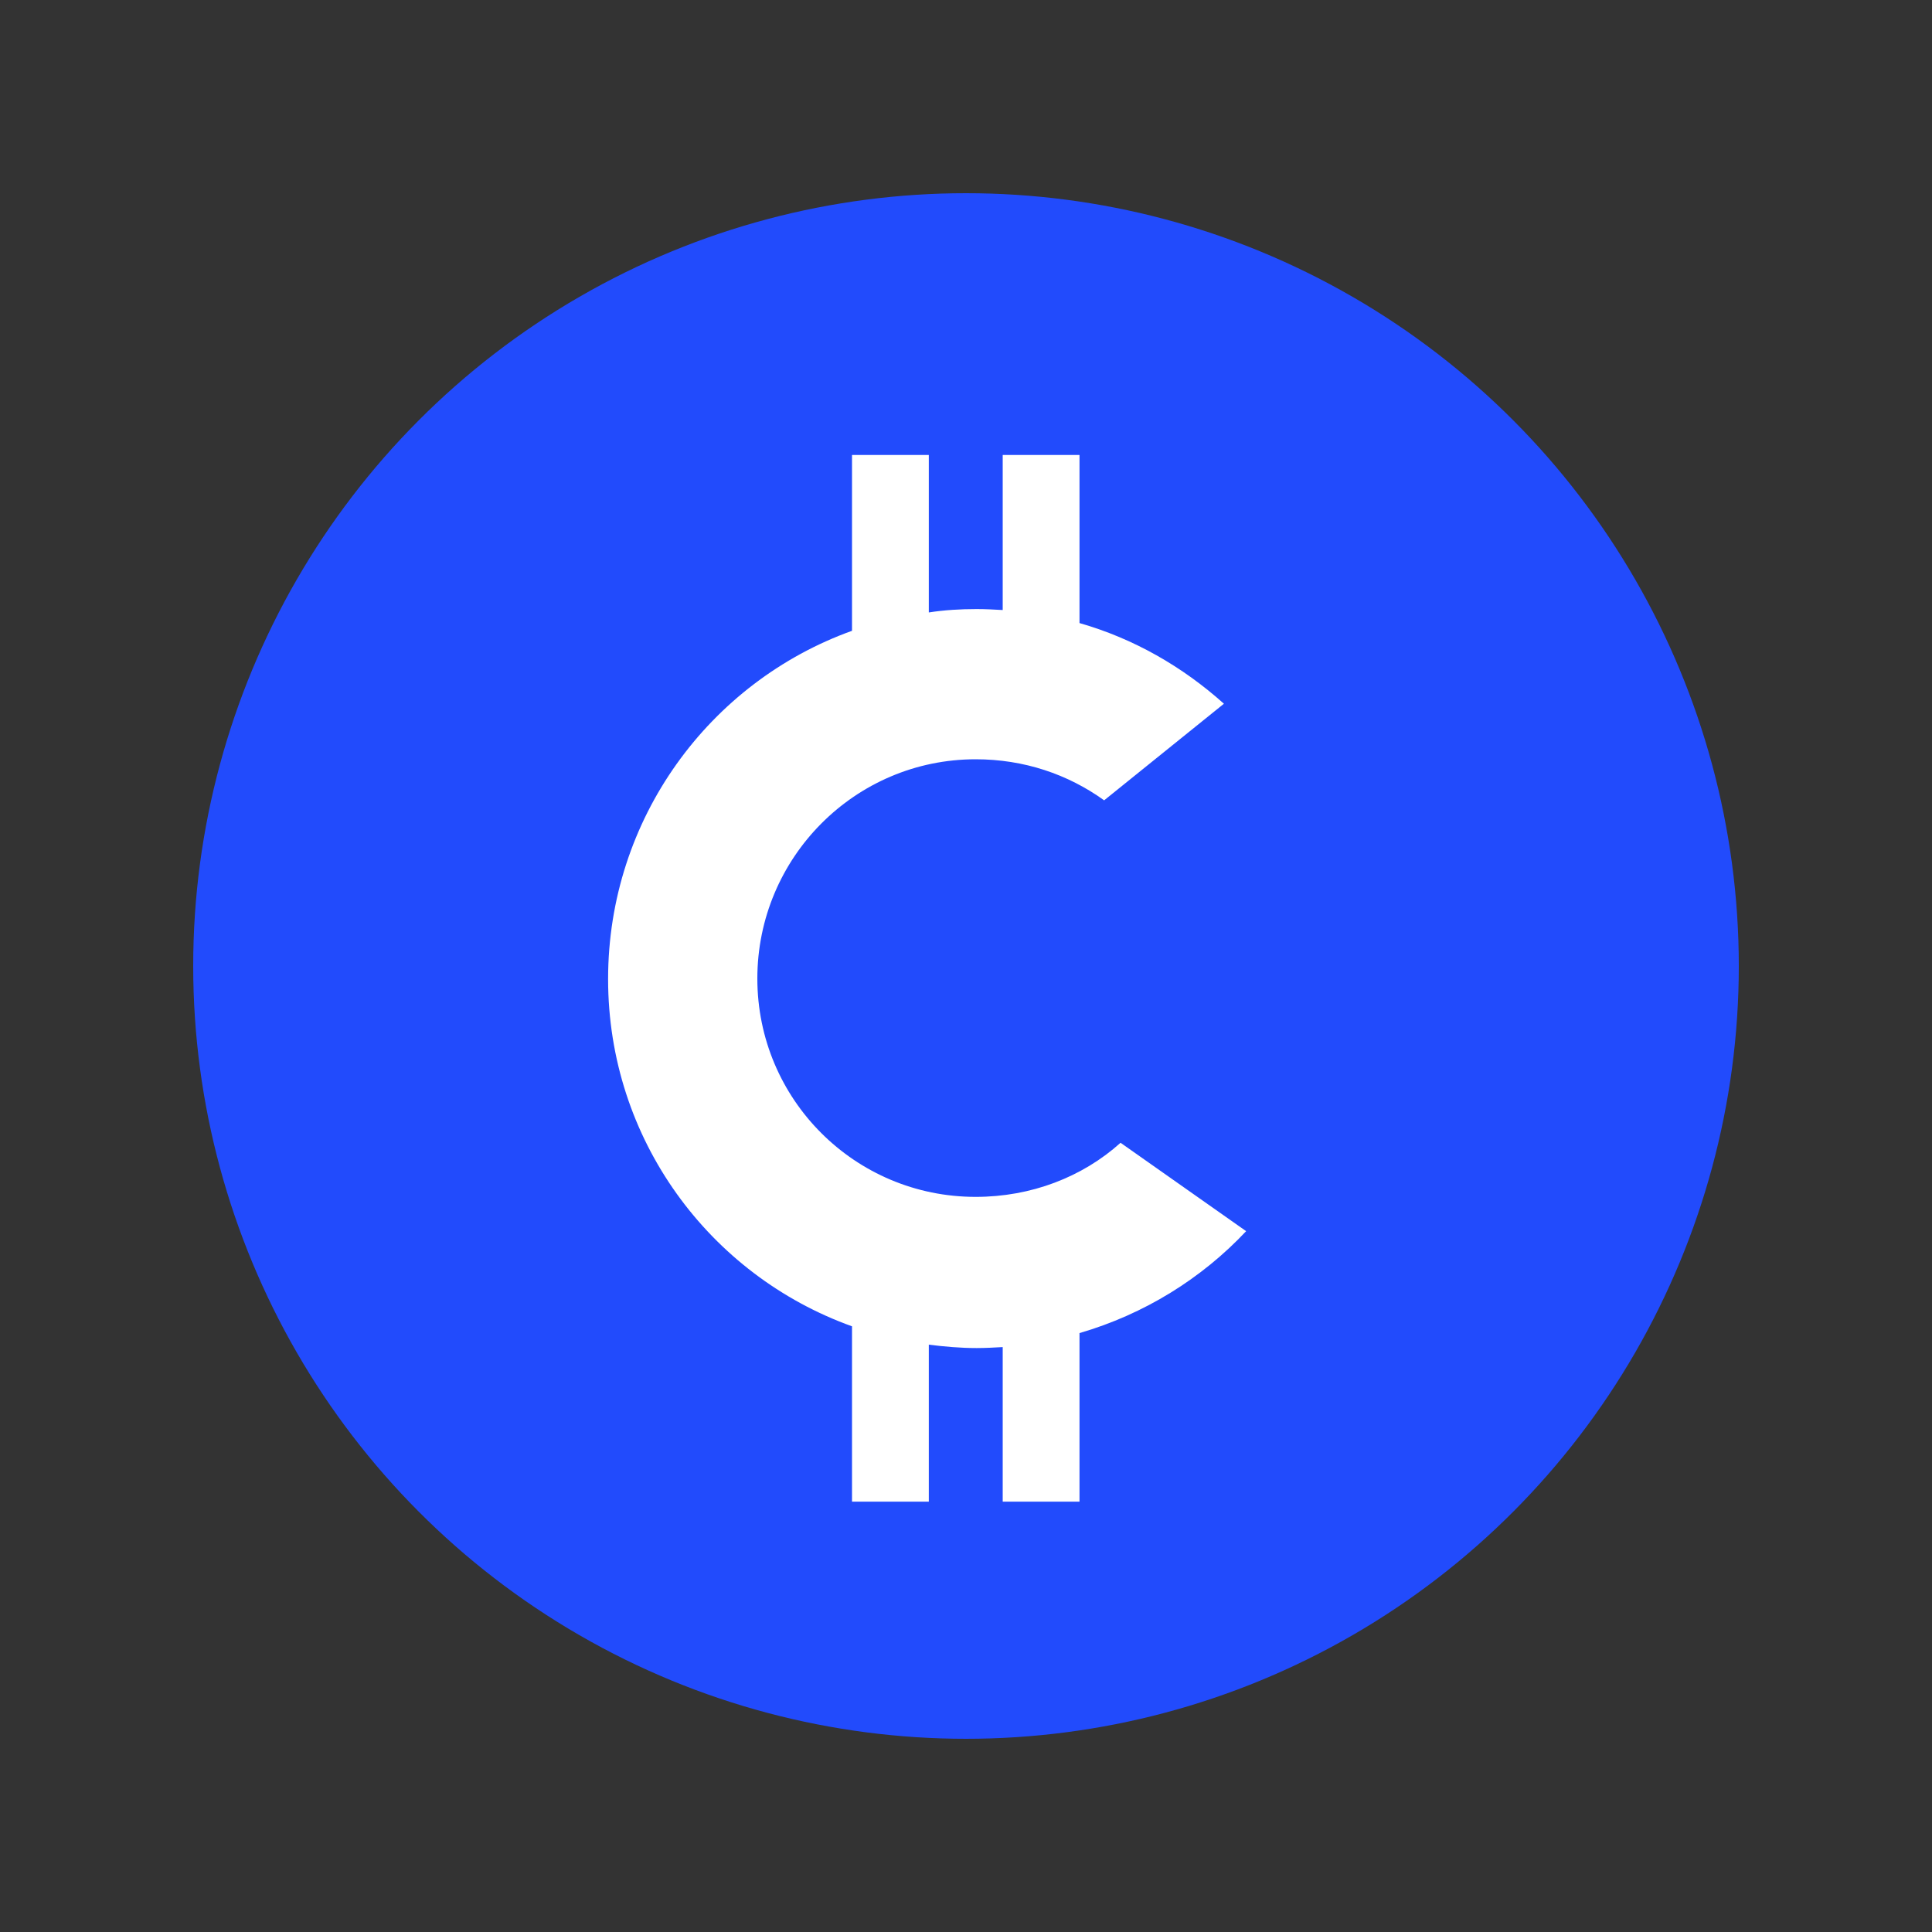
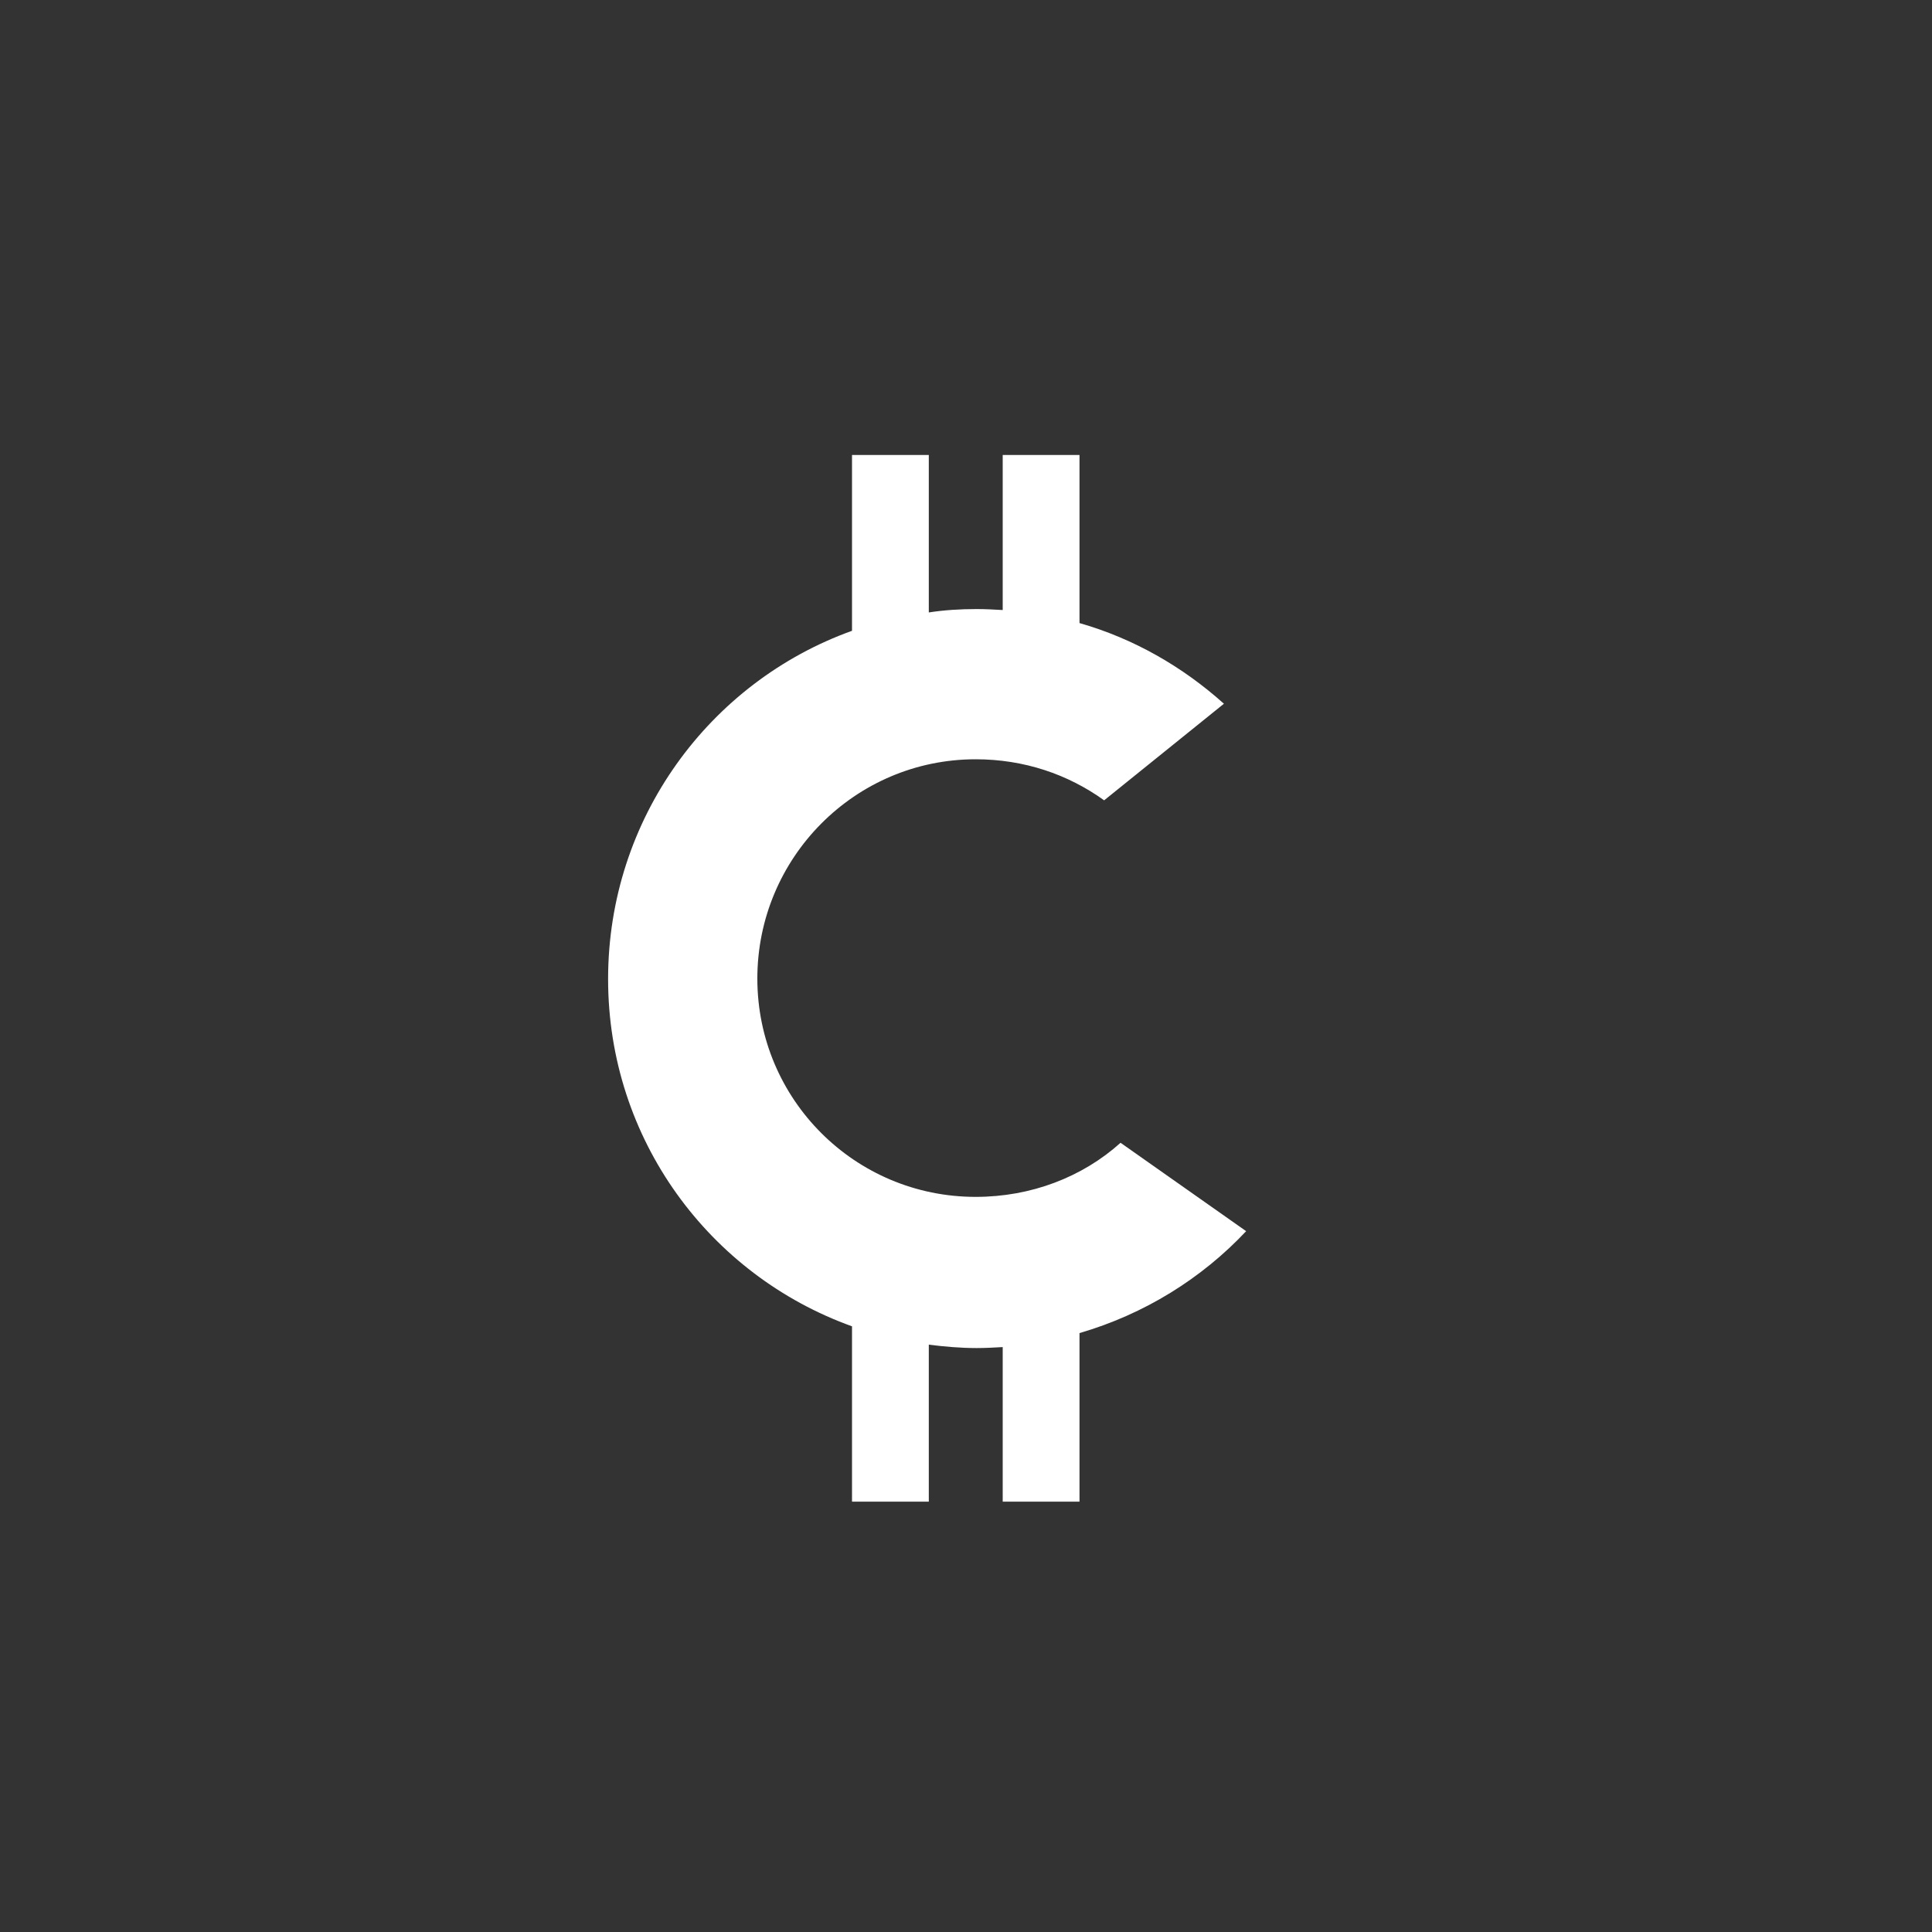
<svg xmlns="http://www.w3.org/2000/svg" version="1.1" id="Layer_1" x="0px" y="0px" viewBox="0 0 400 400" style="enable-background:new 0 0 400 400;" xml:space="preserve">
  <rect x="0" y="0" width="400" height="400" fill="#333333" stroke="none" />
  <style type="text/css">
	.st0{fill:#224BFC;}
	.st1{fill:#83BA3B;}
	.st2{fill:#FFFFFF;}
</style>
-   <circle class="st0" cx="200" cy="200" r="160" />
  <path class="st2" d="M258,254.9l-26-18.3c-7.9,7.1-18.5,11.2-30,11.2c-25,0-45.2-20.2-45.2-45.2c0-25,20.2-45.4,45.2-45.4  c10,0,19.1,3.1,26.6,8.5l24.8-20c-8.6-7.7-18.7-13.5-29.9-16.7V94.2h-15.9v32.1c-1.8-0.1-3.5-0.2-5.4-0.2c-3.4,0-6.7,0.2-9.9,0.7  V94.2h-15.9v36.4c-29.5,10.6-50.5,38.9-50.5,72.1s21,61.3,50.5,71.9v36.3h15.9v-32.5c3.2,0.4,6.5,0.7,9.9,0.7c1.8,0,3.6-0.1,5.4-0.2  v32h15.9V276C236.9,272.1,248.8,264.7,258,254.9z" />
</svg>